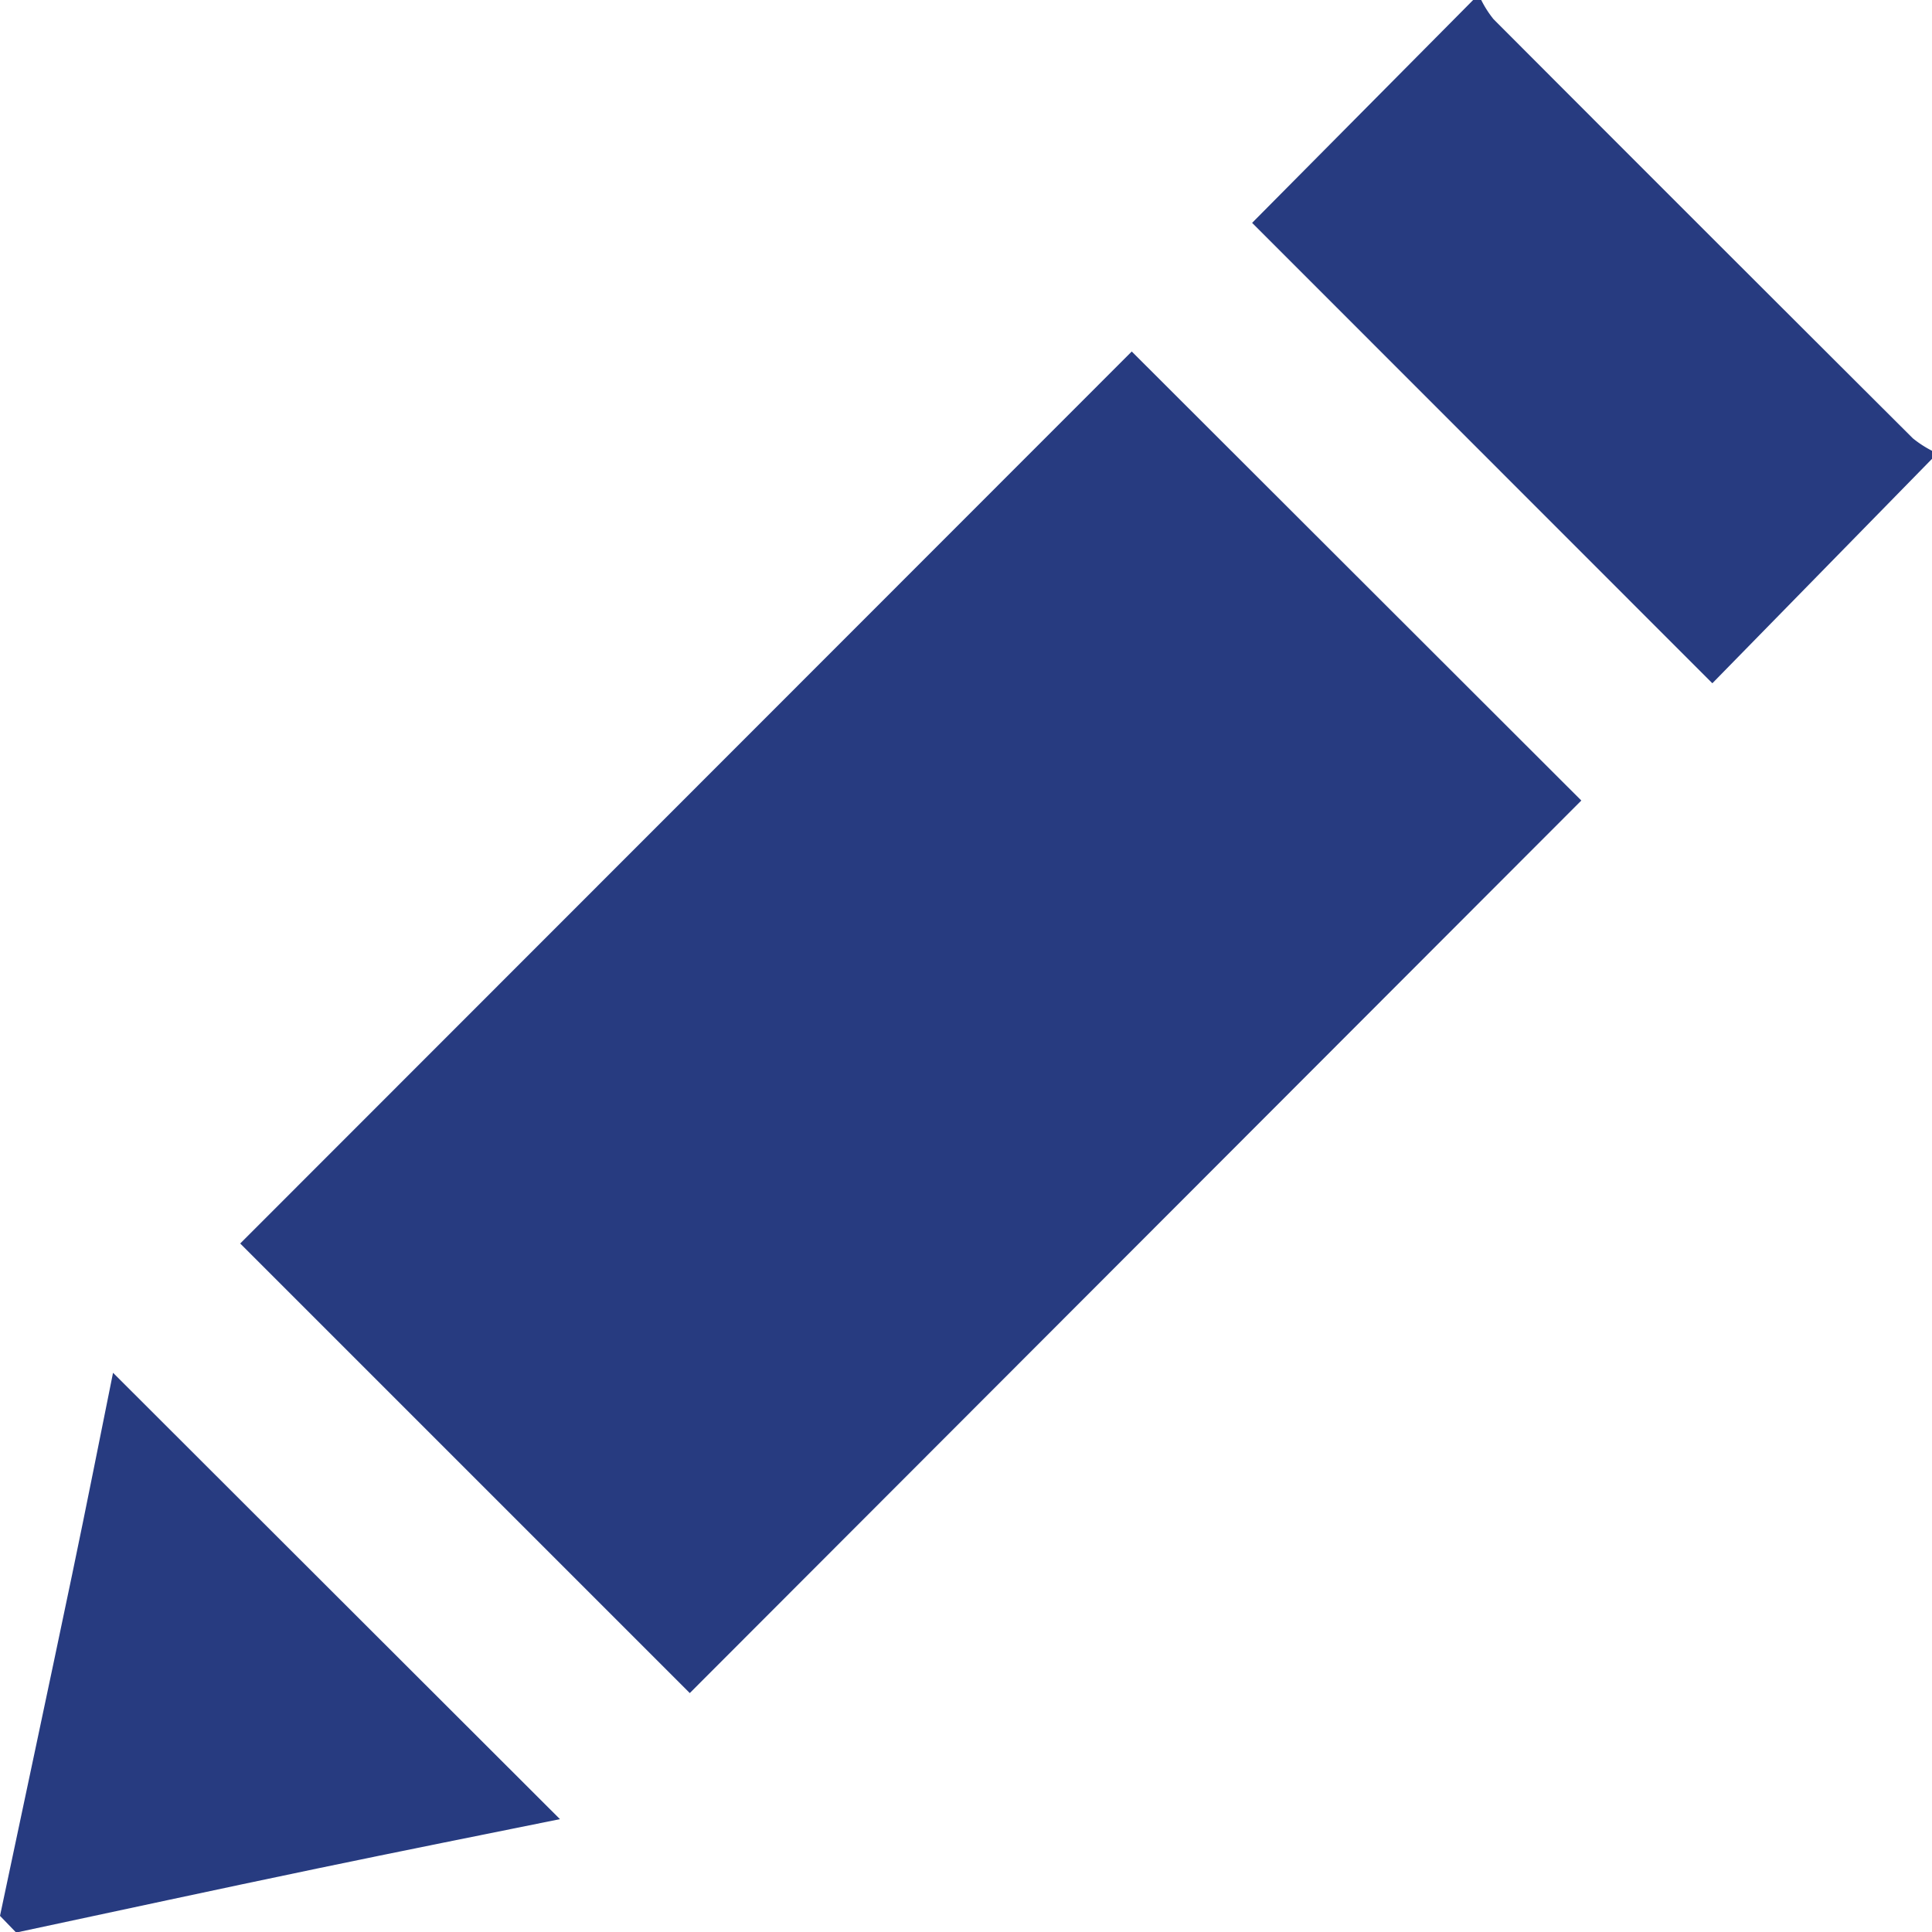
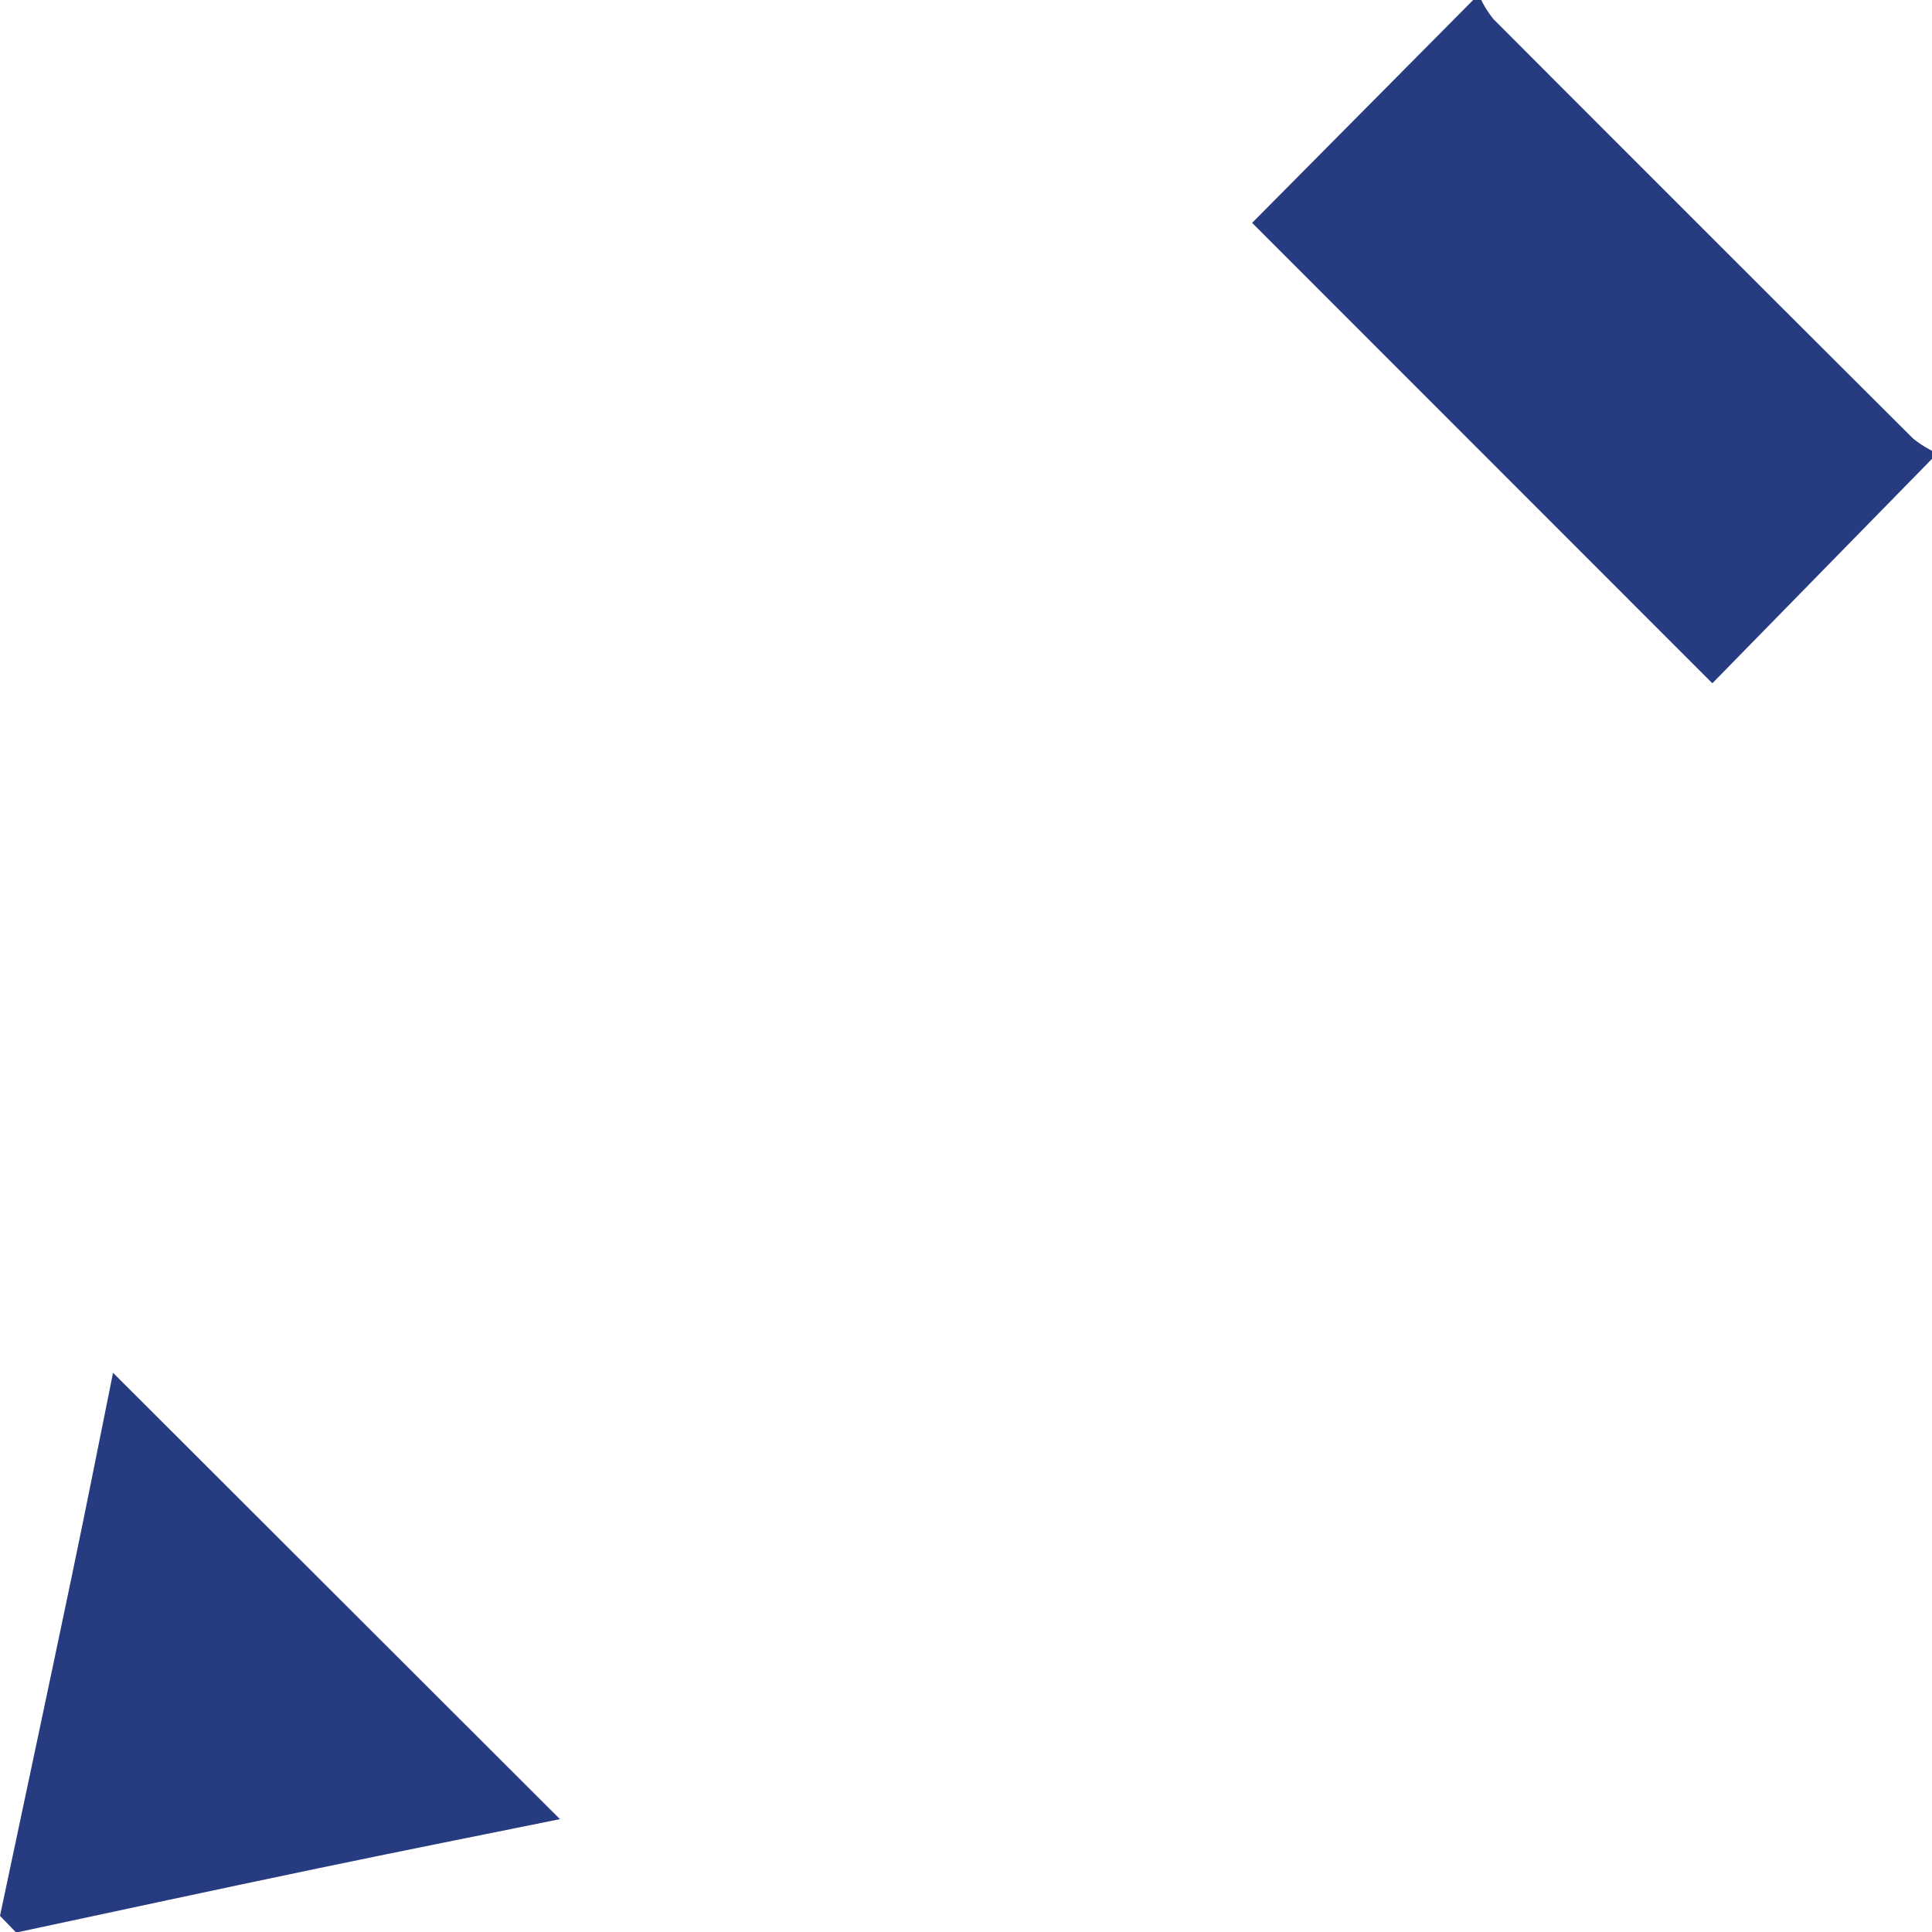
<svg xmlns="http://www.w3.org/2000/svg" width="21.057" height="21.057" viewBox="0 0 21.057 21.057">
  <defs>
    <style>.a{fill:#273b80;}</style>
  </defs>
  <g transform="translate(-1136.906 -417.027)">
    <g transform="translate(1136.906 417.027)">
-       <path class="a" d="M1299.859,419.028l-2.394,2.446-5.016-5.018,2.409-2.429h.088a1.152,1.152,0,0,0,.134.209q2.282,2.287,4.57,4.568a1.186,1.186,0,0,0,.209.136Z" transform="translate(-1278.802 -414.027)" />
+       <path class="a" d="M1299.859,419.028l-2.394,2.446-5.016-5.018,2.409-2.429h.088a1.152,1.152,0,0,0,.134.209q2.282,2.287,4.57,4.568a1.186,1.186,0,0,0,.209.136" transform="translate(-1278.802 -414.027)" />
      <path class="a" d="M1136.906,590.431c.262-1.24.527-2.479.786-3.719.158-.755.307-1.513.446-2.2l4.871,4.865c-.83.168-1.734.348-2.636.536-1.1.229-2.194.466-3.291.7Z" transform="translate(-1136.906 -569.55)" />
-       <path class="a" d="M1176.376,457.693l4.9,4.894-9.717,9.728-4.9-4.9Z" transform="translate(-1164.041 -453.862)" />
    </g>
  </g>
</svg>